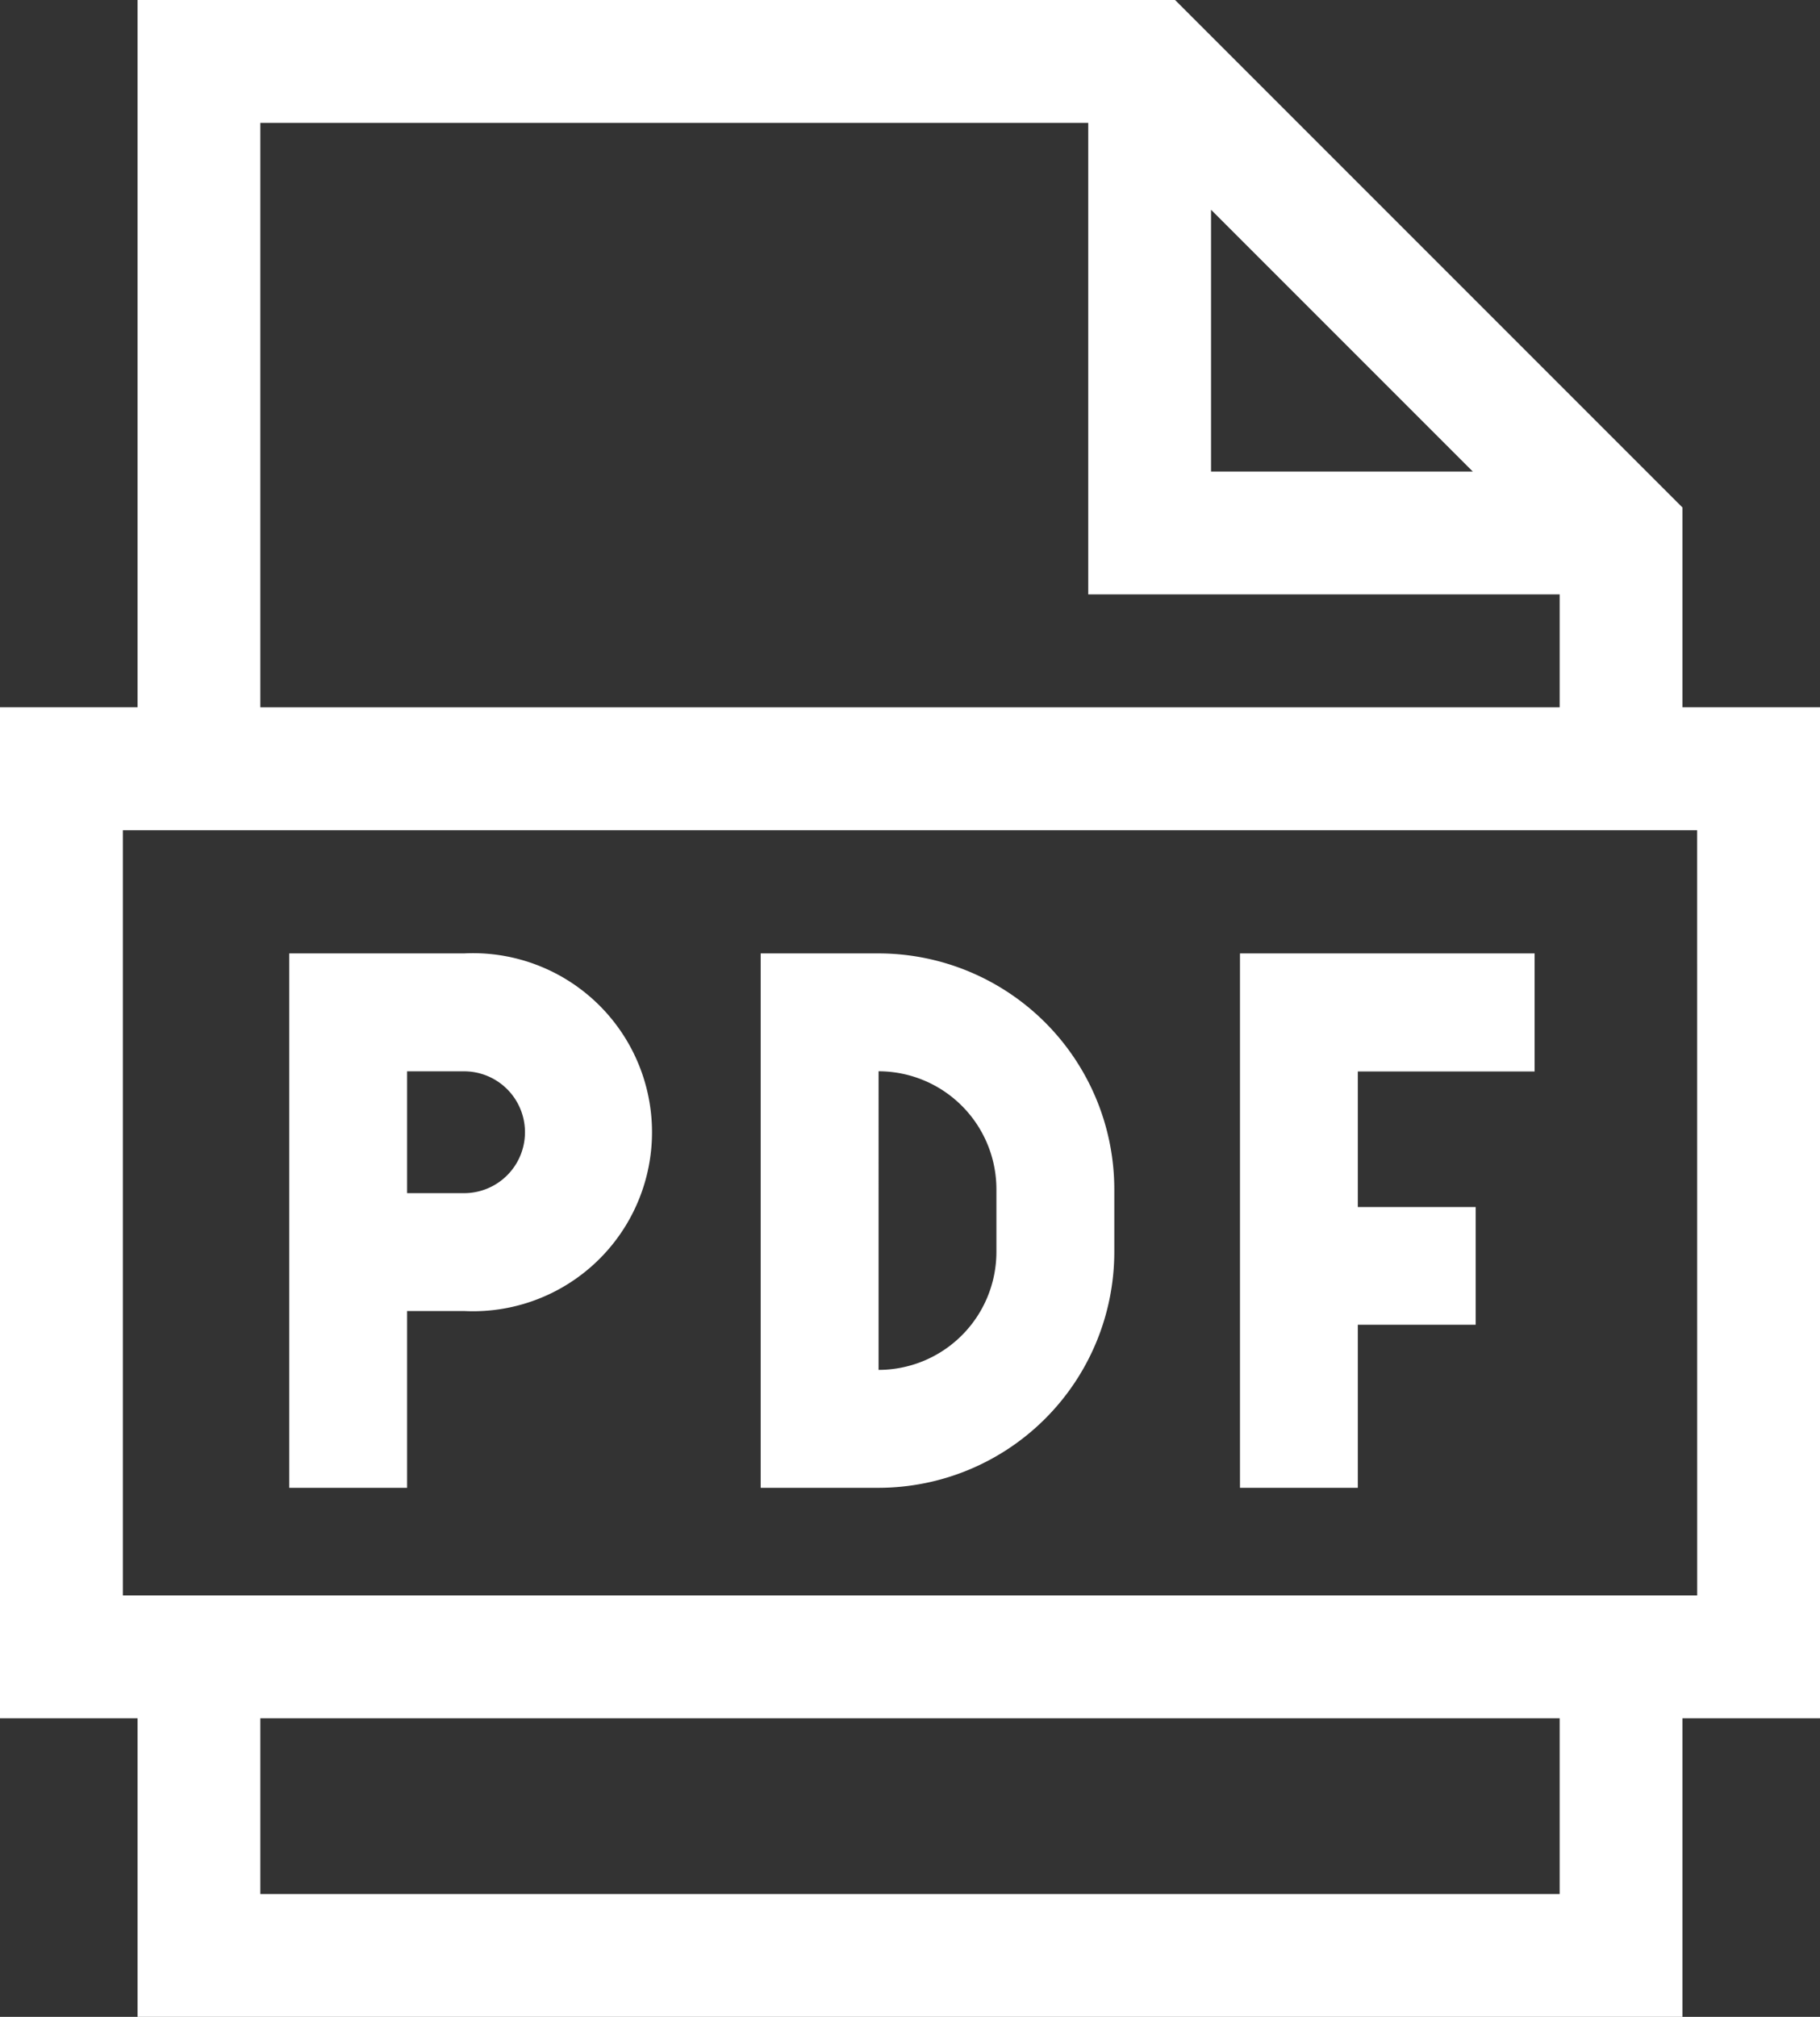
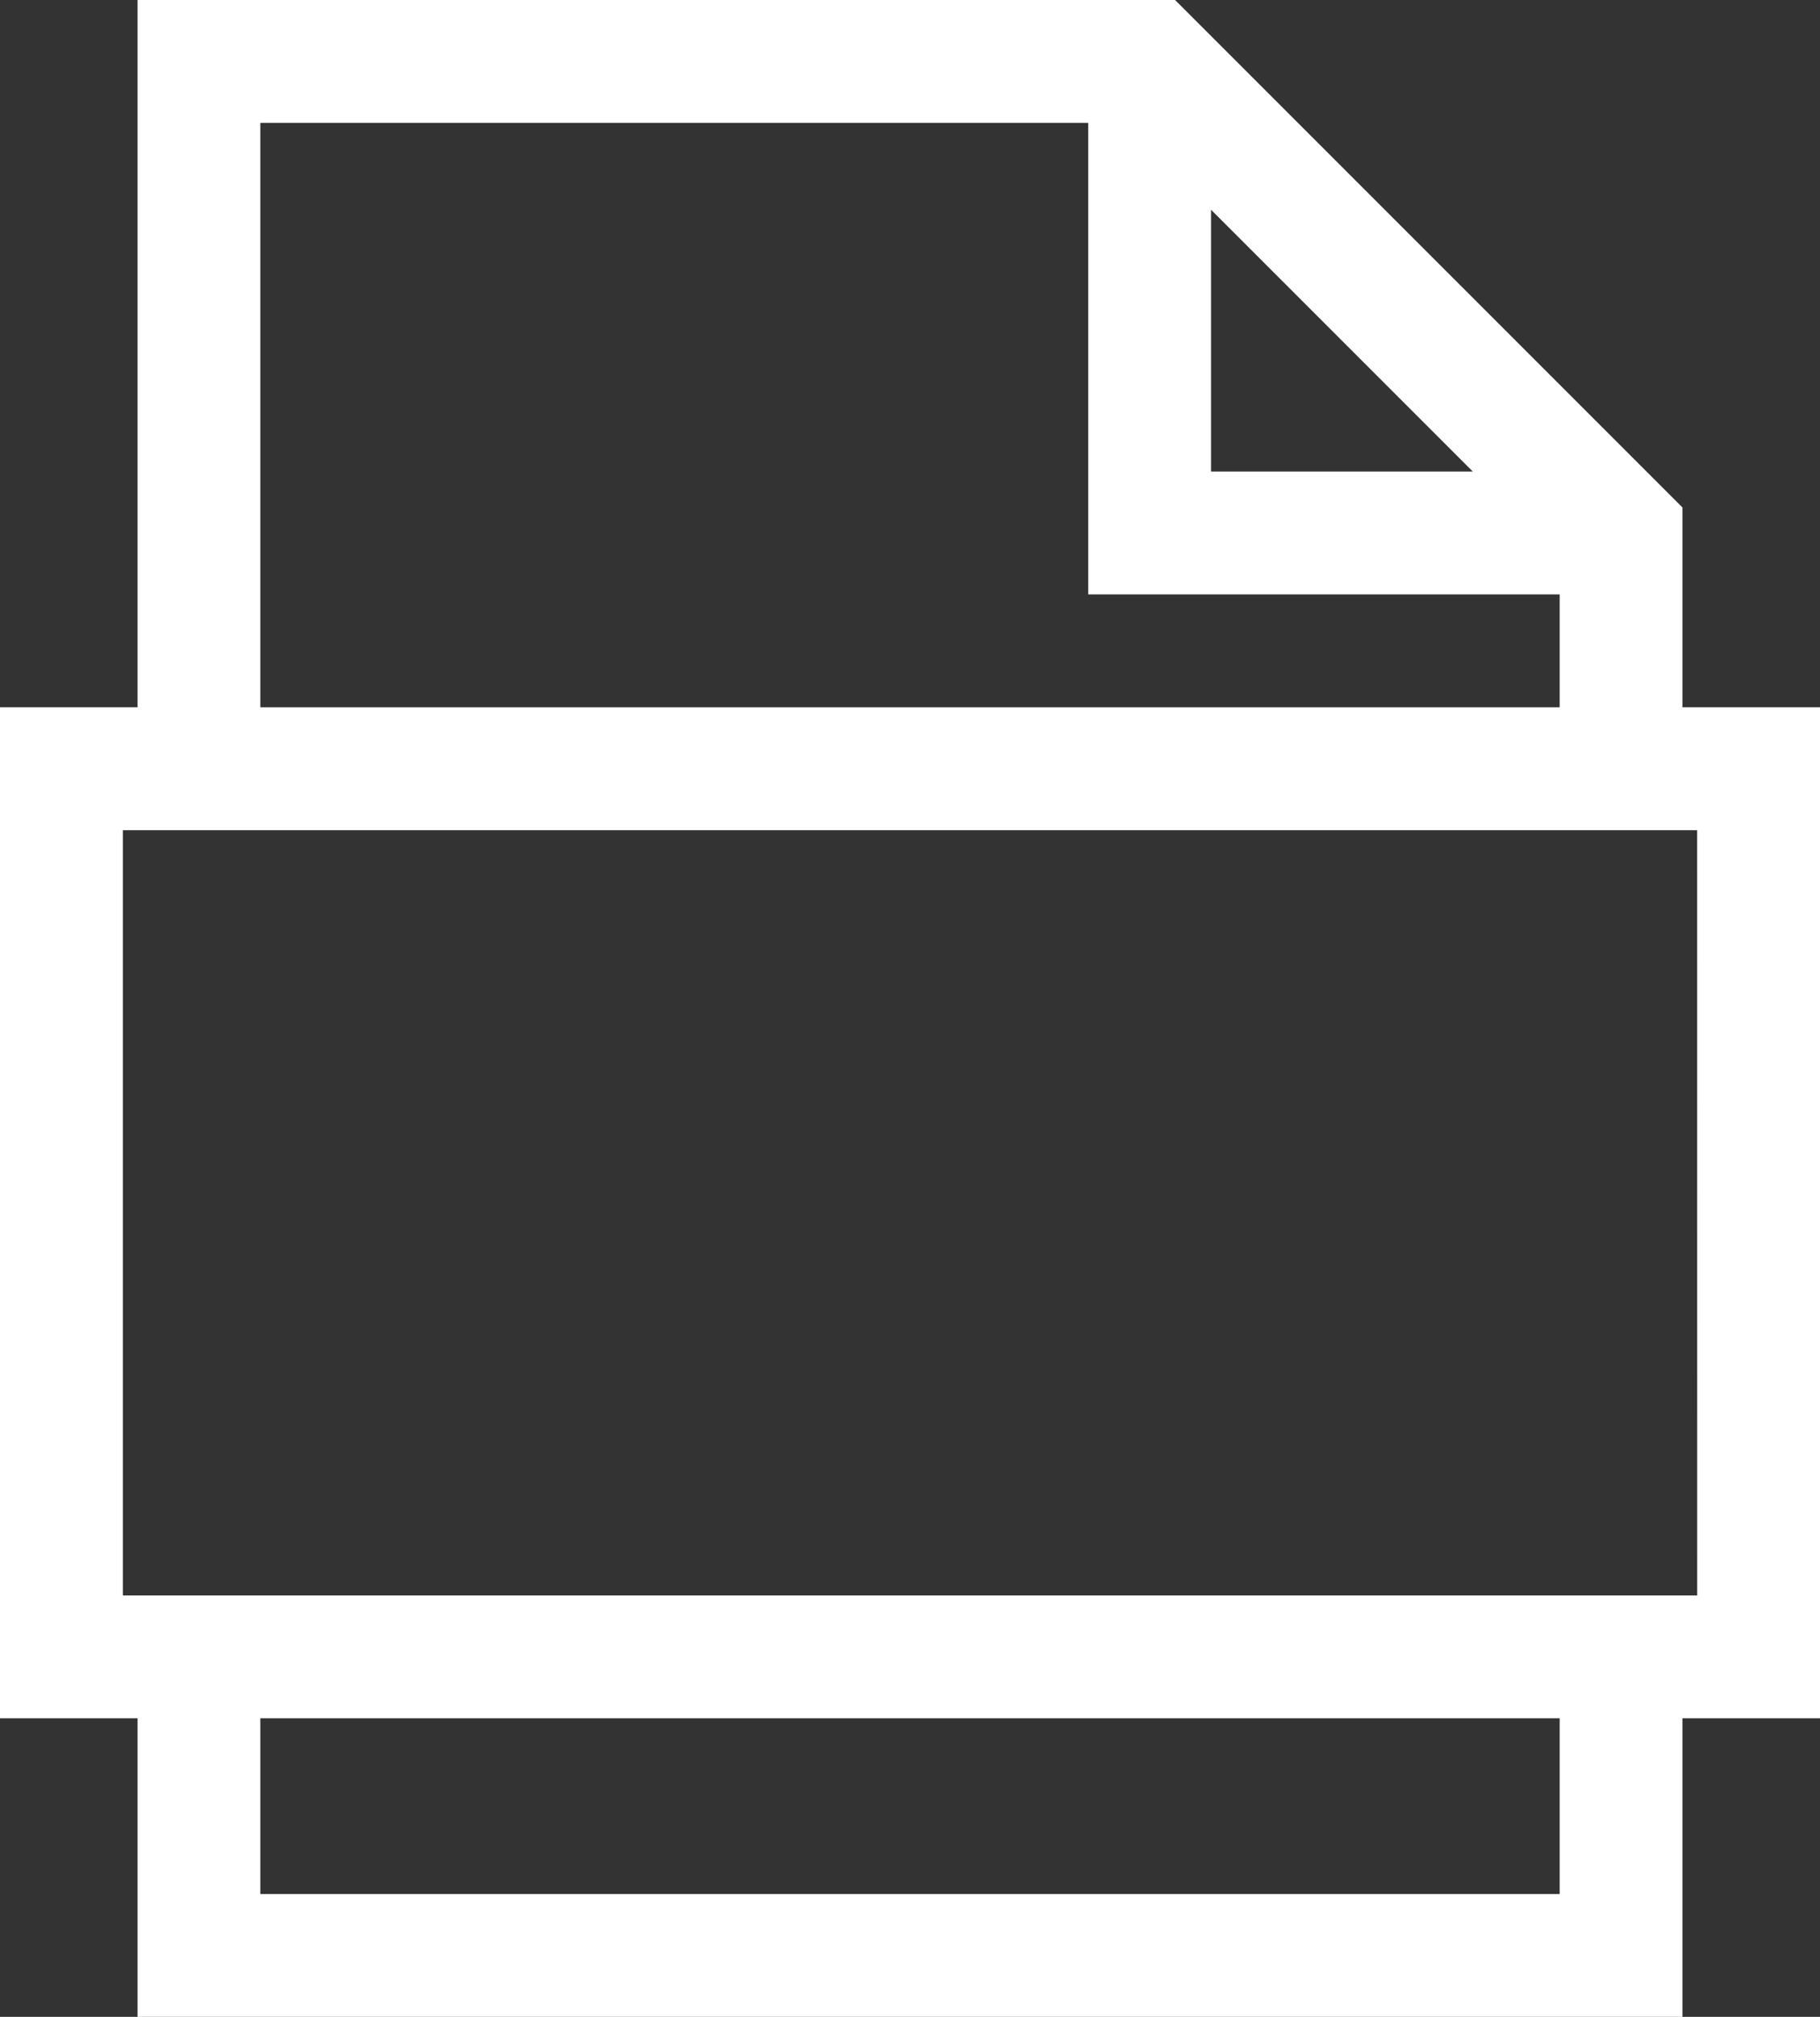
<svg xmlns="http://www.w3.org/2000/svg" width="36.606" height="40.557" viewBox="0 0 36.606 40.557">
  <rect x="0" y="0" width="36.606" height="40.557" fill="#333333" stroke="none" />
  <g id="pdf" transform="translate(0.05 0.05)">
    <path id="Path_5252" data-name="Path 5252" d="M36.506,14.223H33.74V10.176L23.564,0H2.766V14.223H0V34.452H2.766v6.005H33.74V34.452h2.766ZM24.258,4.047l5.435,5.435H24.258ZM5.136,2.371H21.888v9.482H31.37v2.371H5.136ZM31.37,38.087H5.136V34.452H31.37Zm2.766-6.005H2.371V16.594H34.135Zm0,0" transform="translate(0 0)" fill="#fff" stroke="#fff" stroke-width="0.1" />
-     <path id="Path_5253" data-name="Path 5253" d="M75.37,249.191h1.146a3.6,3.6,0,1,0,0-7.191H73v10.746H75.37Zm0-4.82h1.146a1.225,1.225,0,0,1,0,2.45H75.37Zm0,0" transform="translate(-67.232 -222.878)" fill="#fff" />
-     <path id="Path_5254" data-name="Path 5254" d="M200.112,248.005v-1.264A4.746,4.746,0,0,0,195.37,242H193v10.746h2.371A4.746,4.746,0,0,0,200.112,248.005Zm-4.741-3.635a2.373,2.373,0,0,1,2.37,2.37v1.264a2.373,2.373,0,0,1-2.37,2.371Zm0,0" transform="translate(-177.75 -222.878)" fill="#fff" />
-     <path id="Path_5255" data-name="Path 5255" d="M317.37,249.467h2.371V247.1H317.37v-2.726h3.556V242H315v10.746h2.37Zm0,0" transform="translate(-290.11 -222.878)" fill="#fff" />
  </g>
</svg>